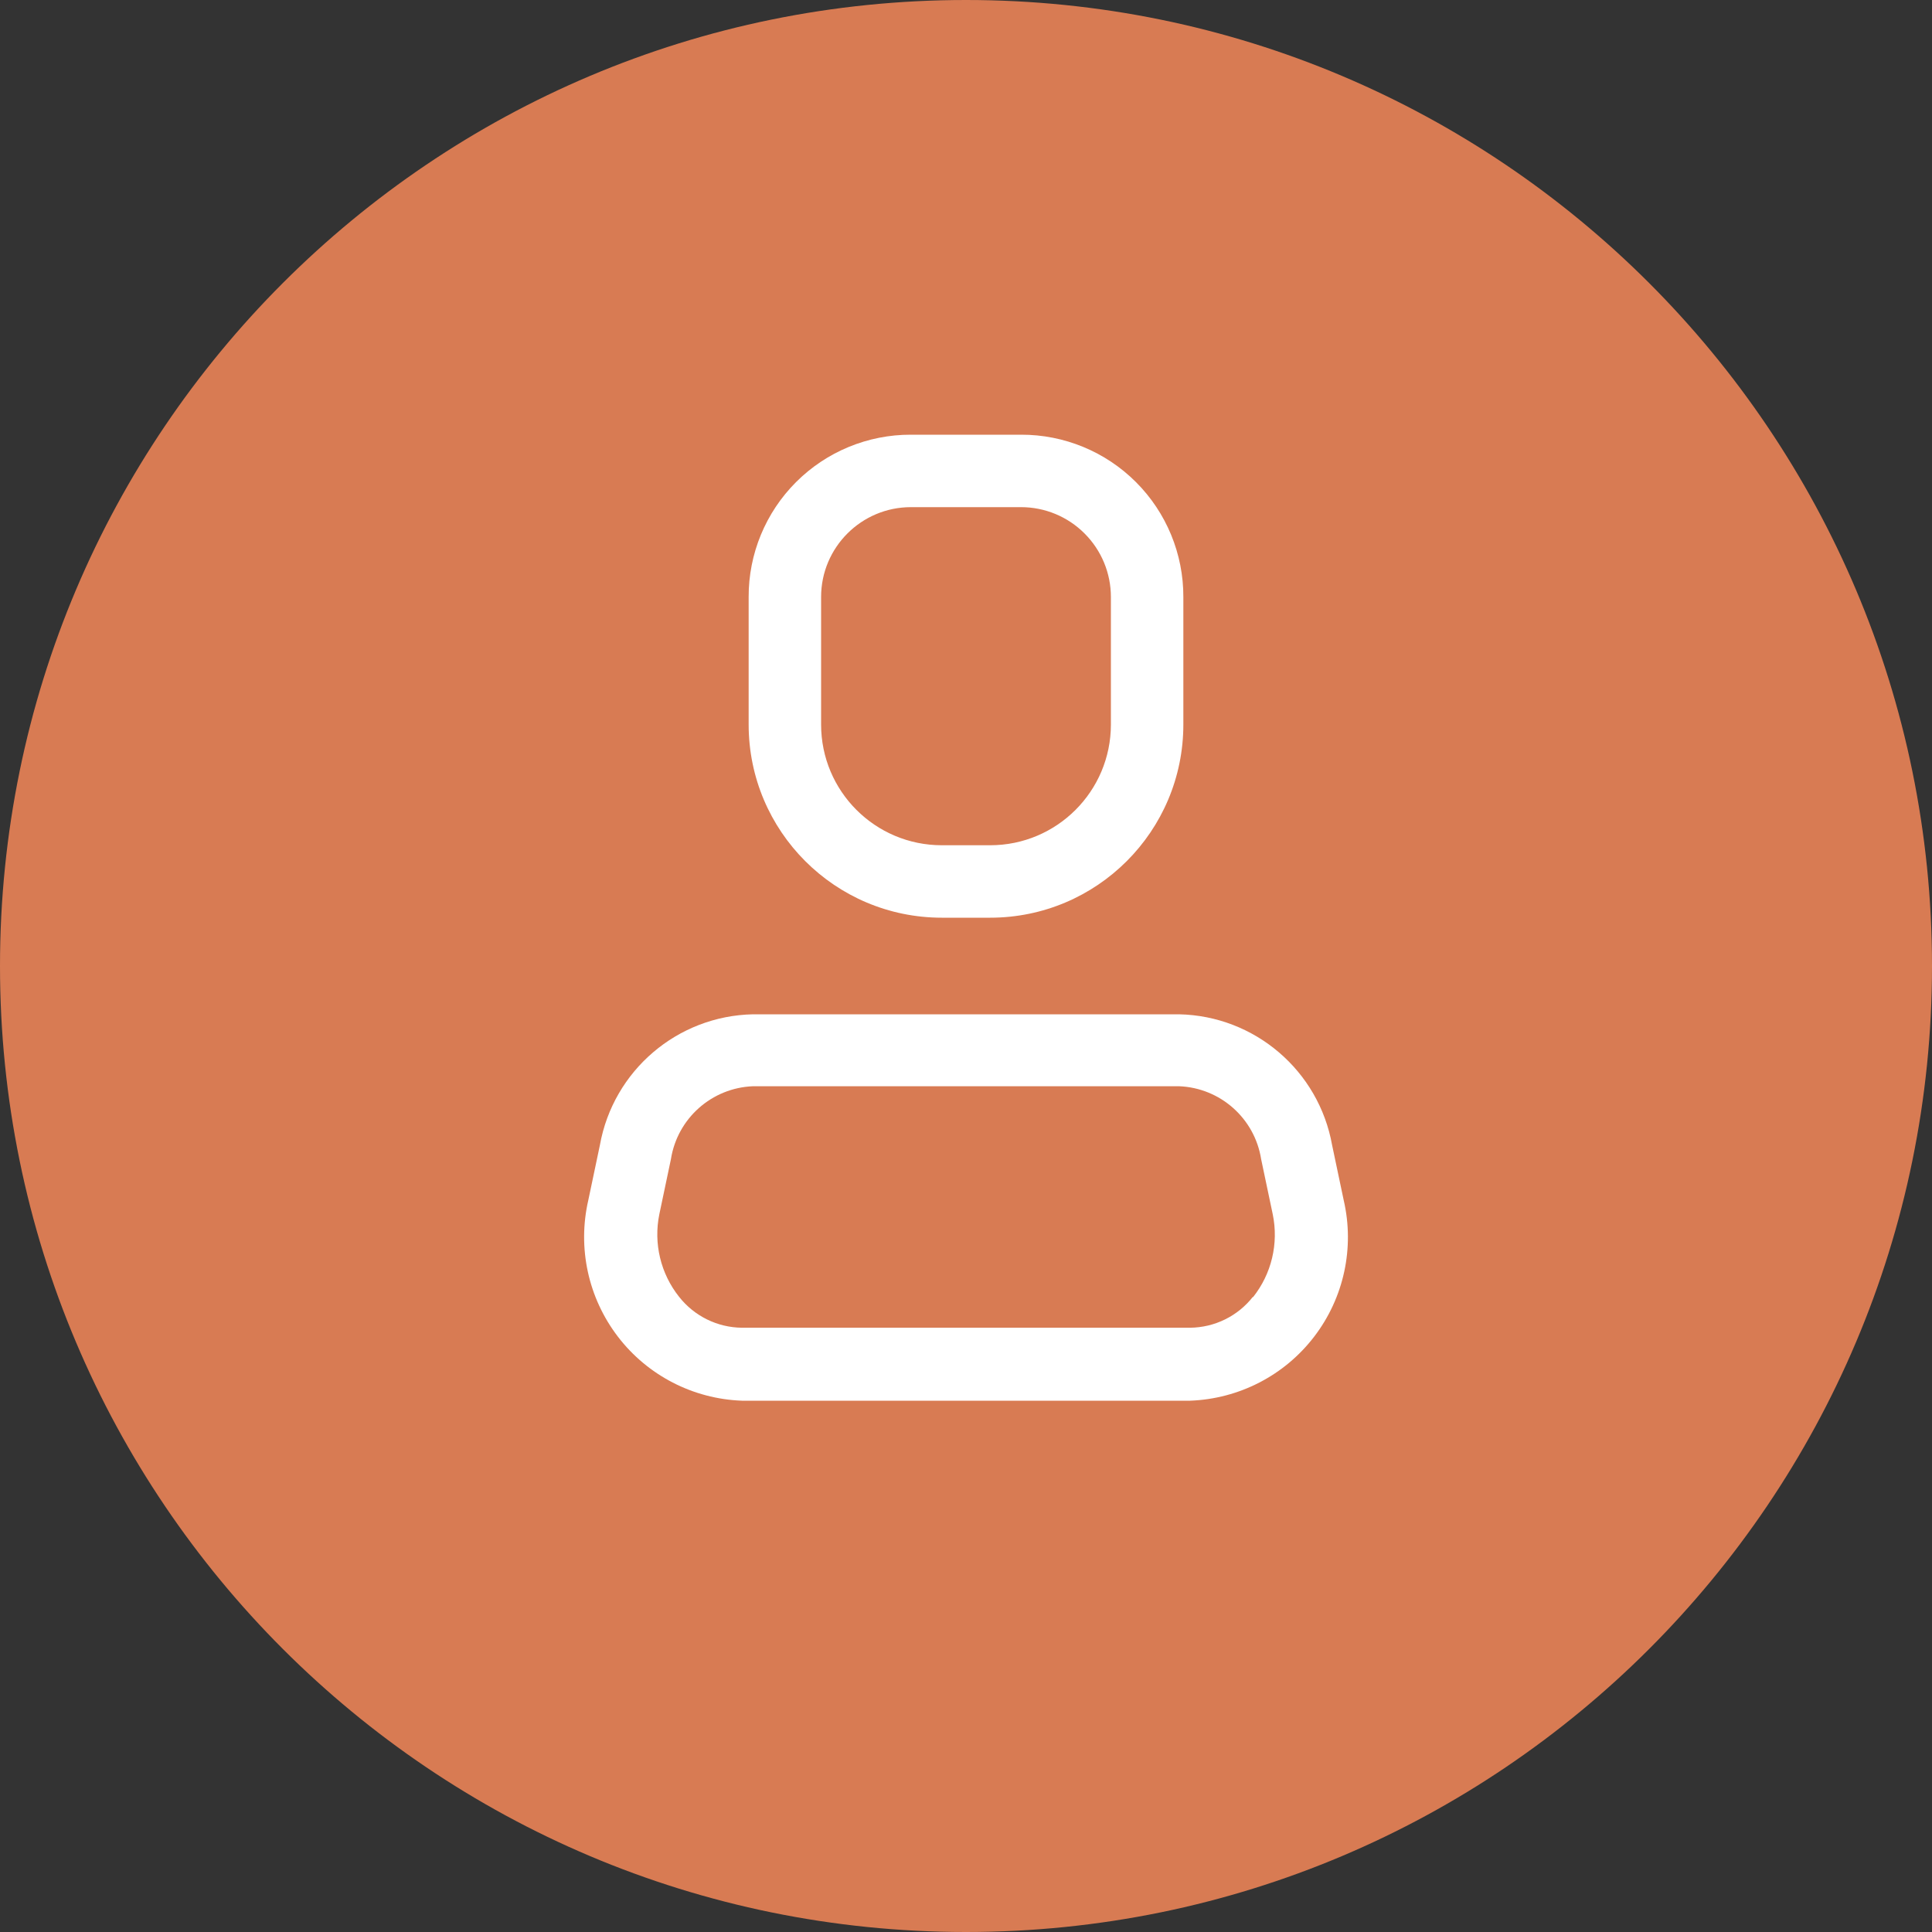
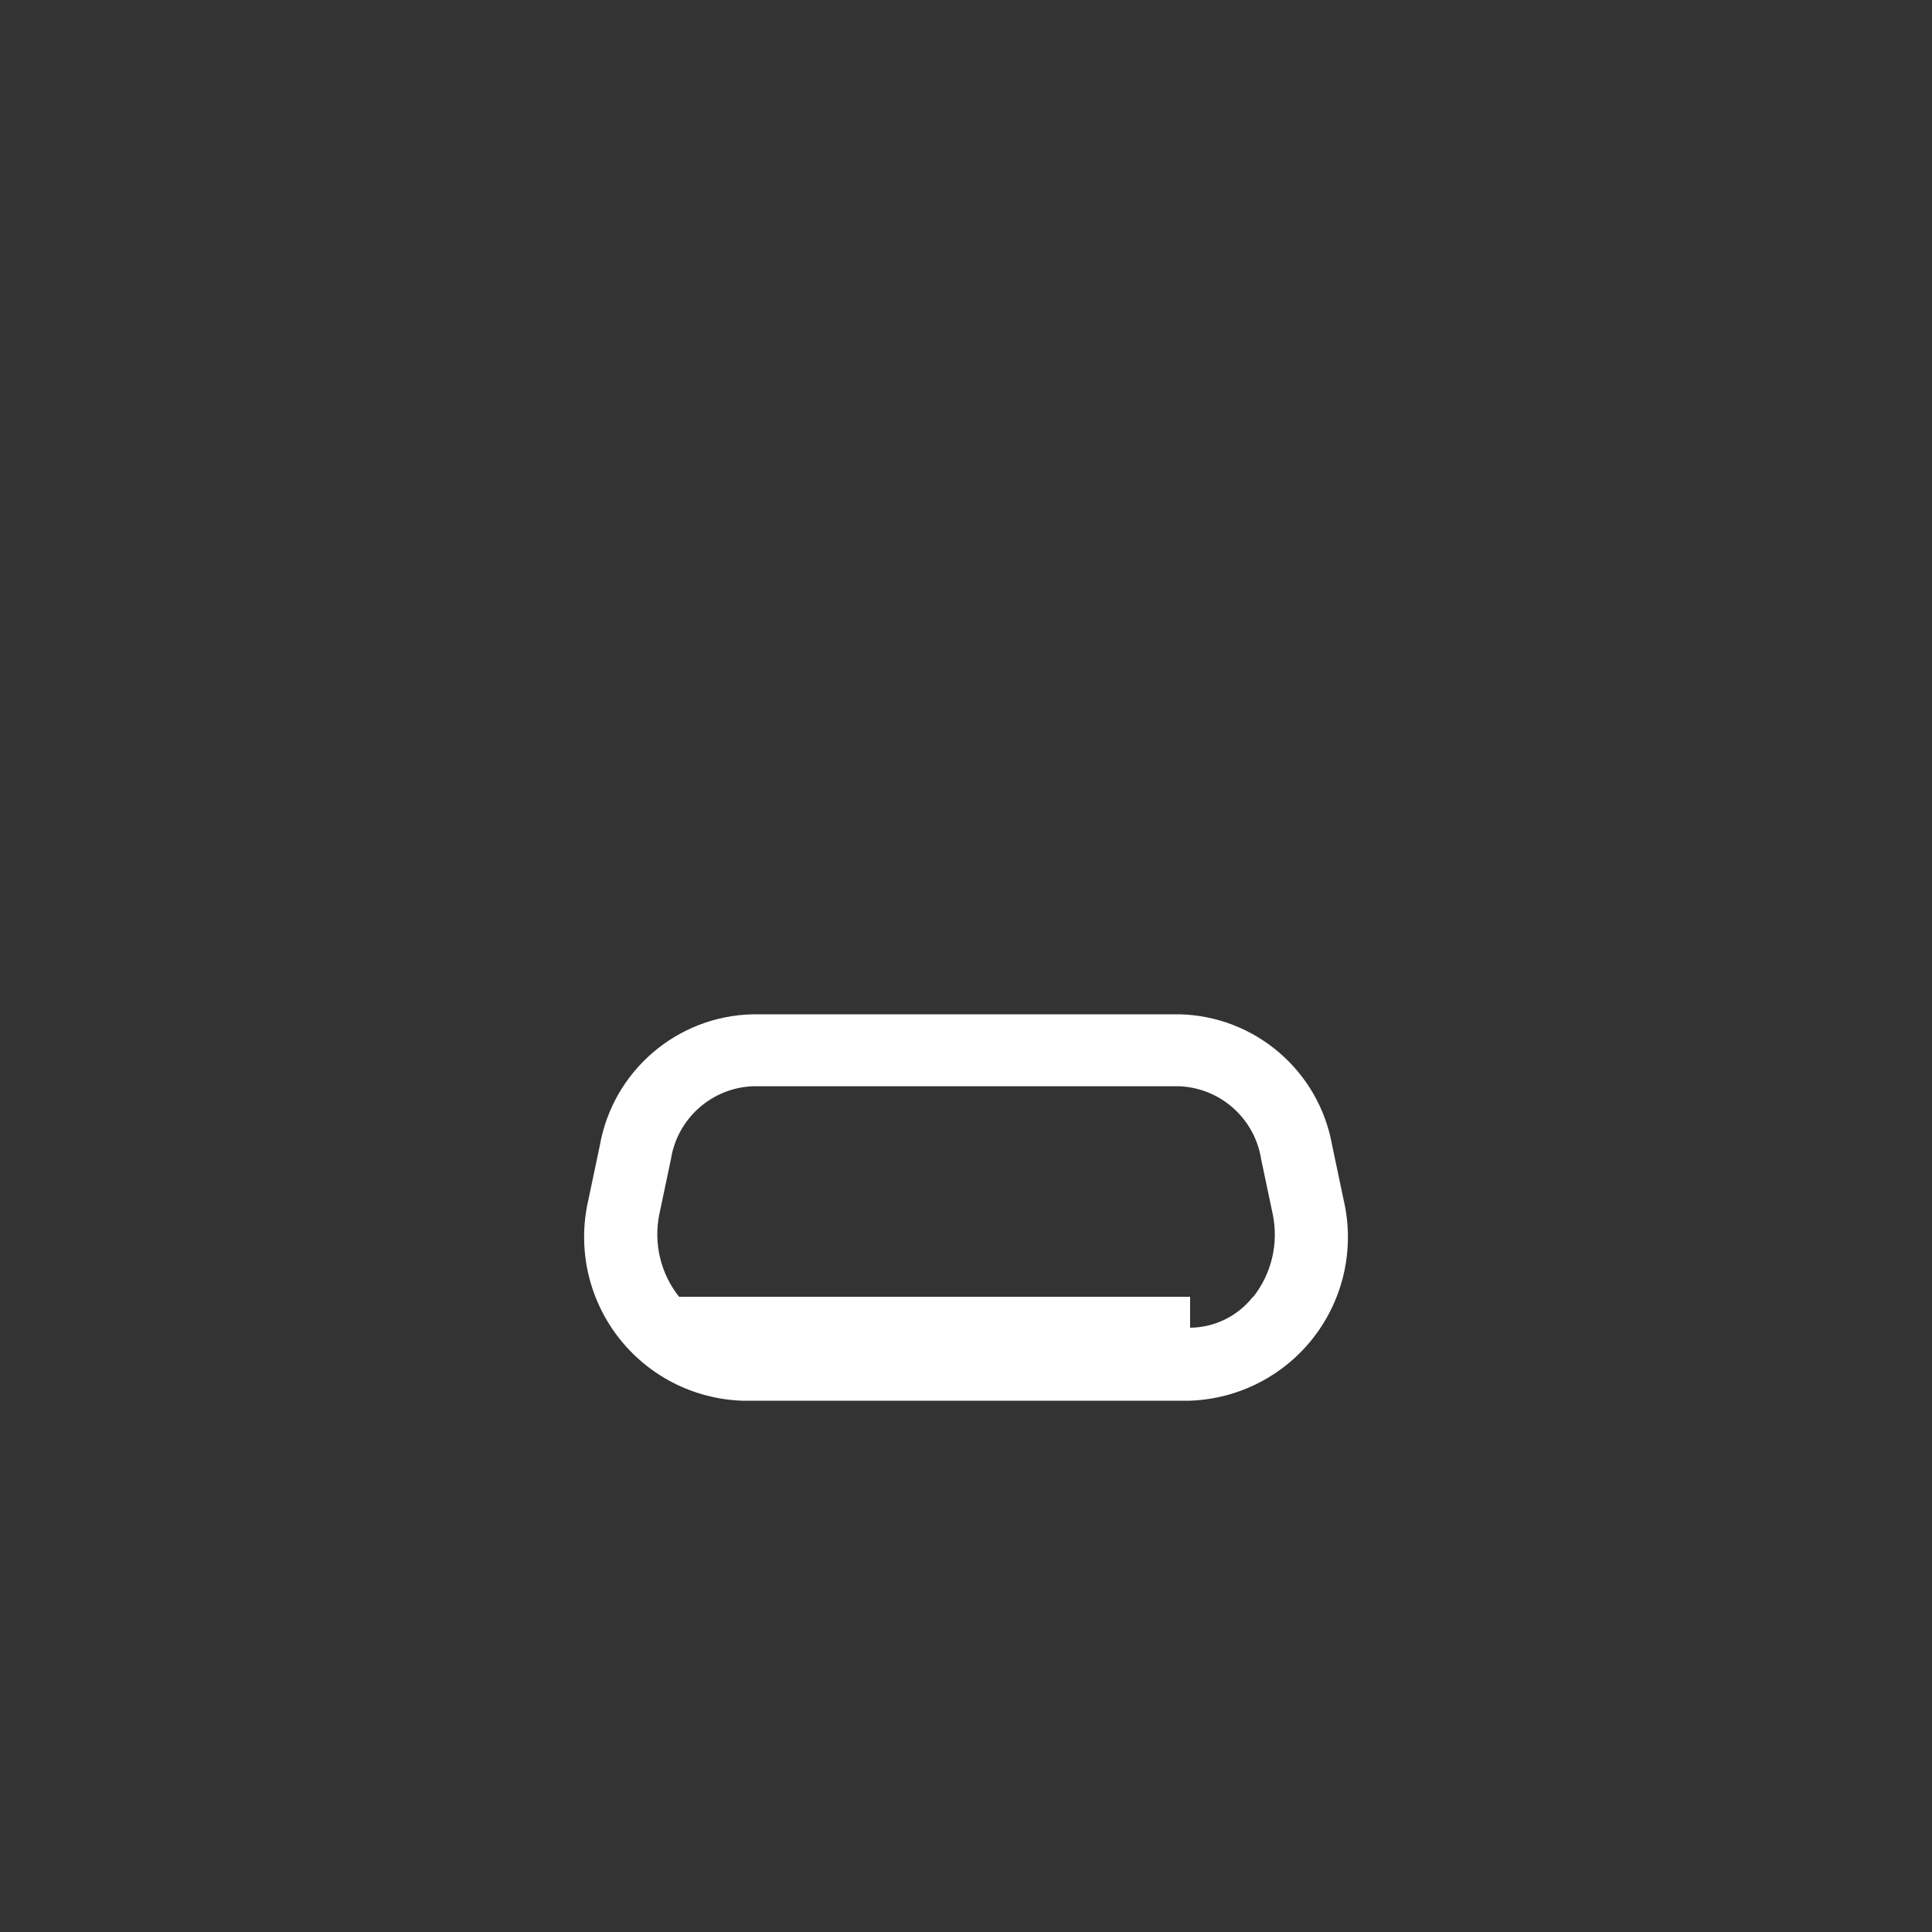
<svg xmlns="http://www.w3.org/2000/svg" width="30" height="30" viewBox="0 0 30 30" fill="none">
  <rect x="0" y="0" width="30" height="30" fill="#333333" stroke="none" />
  <g clip-path="url(#clip0_78_19)">
-     <path d="M15 30C23.284 30 30 23.284 30 15C30 6.716 23.284 0 15 0C6.716 0 0 6.716 0 15C0 23.284 6.716 30 15 30Z" fill="#D87B53" />
-     <path fill-rule="evenodd" clip-rule="evenodd" d="M20.685 17.782L20.865 18.637C21.036 19.377 20.868 20.153 20.406 20.756C19.945 21.358 19.239 21.722 18.48 21.75H11.52C10.762 21.722 10.056 21.358 9.595 20.756C9.133 20.153 8.965 19.377 9.135 18.637L9.315 17.782C9.522 16.625 10.517 15.774 11.693 15.75H18.308C19.483 15.774 20.478 16.625 20.685 17.782ZM18.48 20.617C18.861 20.613 19.22 20.437 19.455 20.137V20.145C19.745 19.782 19.857 19.309 19.763 18.855L19.583 18C19.483 17.366 18.949 16.892 18.308 16.867H11.693C11.052 16.892 10.518 17.366 10.418 18L10.238 18.855C10.146 19.307 10.258 19.776 10.545 20.137C10.781 20.437 11.14 20.613 11.52 20.617H18.48Z" fill="white" />
-     <path fill-rule="evenodd" clip-rule="evenodd" d="M15.375 14.25H14.625C12.968 14.25 11.625 12.907 11.625 11.25V9.27C11.623 8.601 11.888 7.959 12.361 7.486C12.834 7.013 13.476 6.748 14.145 6.75H15.855C16.524 6.748 17.166 7.013 17.639 7.486C18.112 7.959 18.377 8.601 18.375 9.27V11.25C18.375 12.907 17.032 14.25 15.375 14.25ZM14.145 7.875C13.375 7.875 12.75 8.5 12.75 9.27V11.25C12.75 12.286 13.589 13.125 14.625 13.125H15.375C16.41 13.125 17.25 12.286 17.25 11.25V9.27C17.25 8.9 17.103 8.545 16.841 8.284C16.58 8.022 16.225 7.875 15.855 7.875H14.145Z" fill="white" />
+     <path fill-rule="evenodd" clip-rule="evenodd" d="M20.685 17.782L20.865 18.637C21.036 19.377 20.868 20.153 20.406 20.756C19.945 21.358 19.239 21.722 18.48 21.75H11.52C10.762 21.722 10.056 21.358 9.595 20.756C9.133 20.153 8.965 19.377 9.135 18.637L9.315 17.782C9.522 16.625 10.517 15.774 11.693 15.75H18.308C19.483 15.774 20.478 16.625 20.685 17.782ZM18.48 20.617C18.861 20.613 19.22 20.437 19.455 20.137V20.145C19.745 19.782 19.857 19.309 19.763 18.855L19.583 18C19.483 17.366 18.949 16.892 18.308 16.867H11.693C11.052 16.892 10.518 17.366 10.418 18L10.238 18.855C10.146 19.307 10.258 19.776 10.545 20.137H18.48Z" fill="white" />
  </g>
  <defs>
    <clipPath id="clip0_78_19">
      <rect width="30" height="30" fill="white" />
    </clipPath>
  </defs>
</svg>